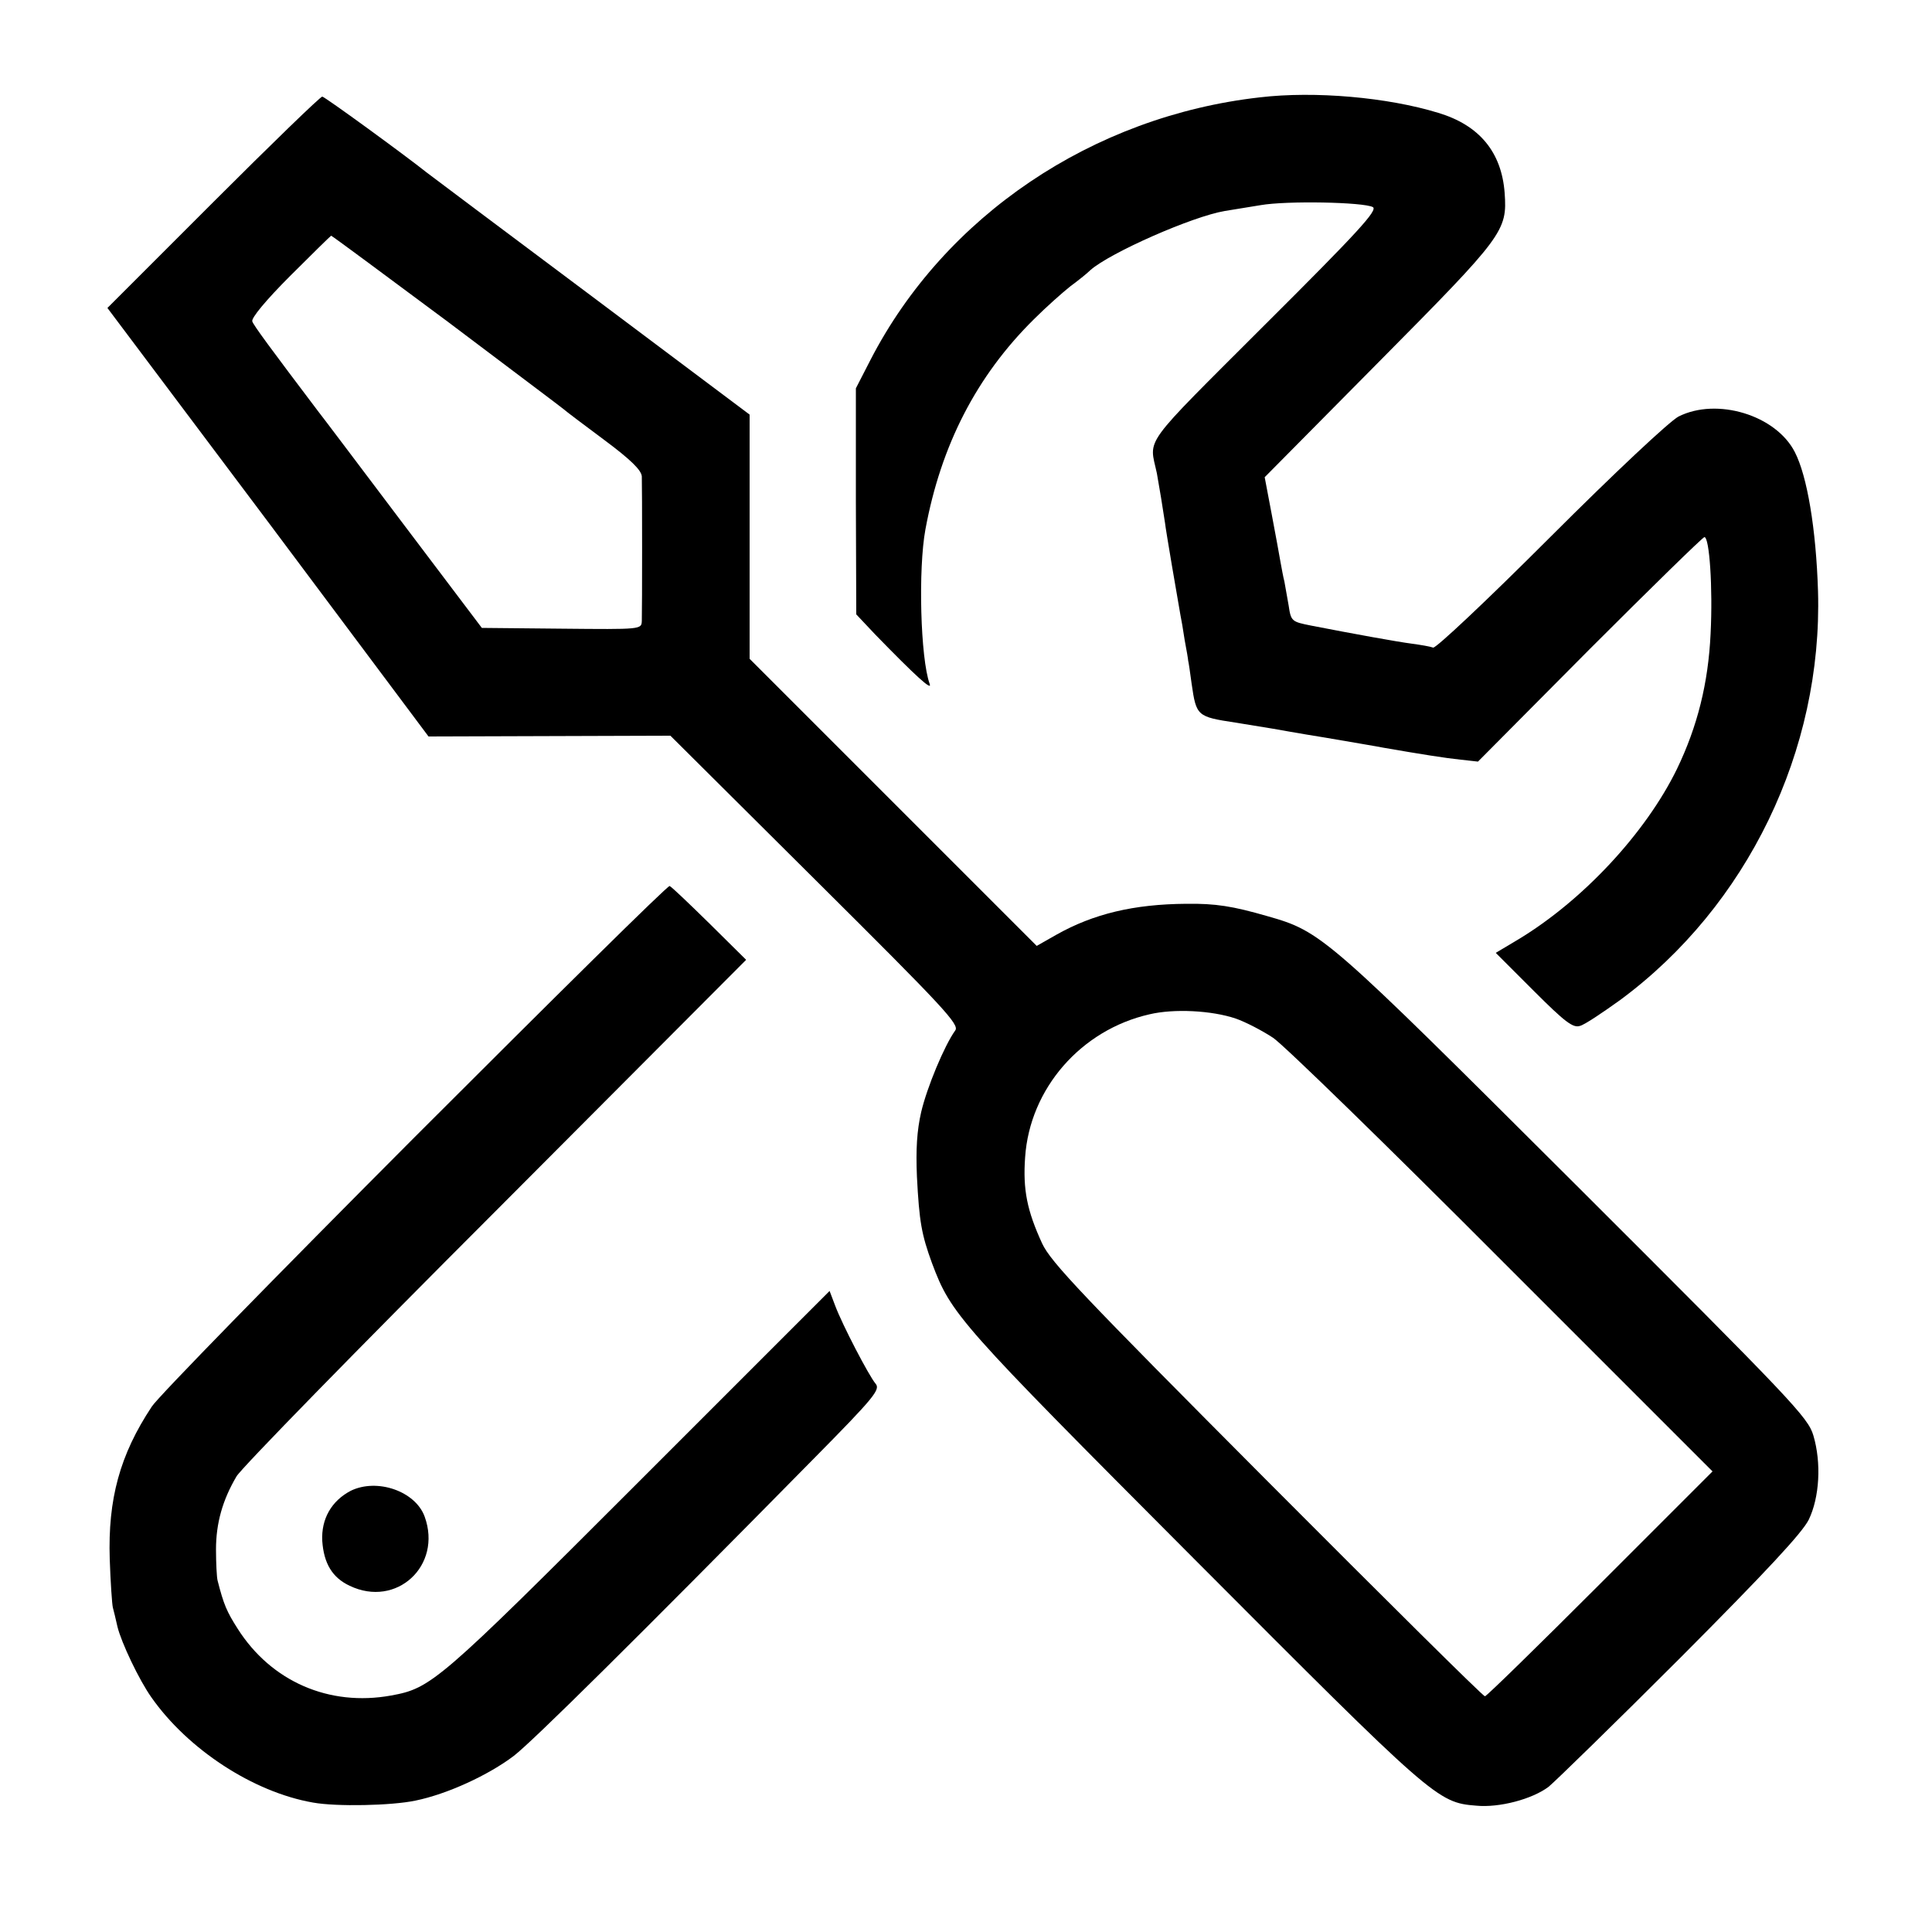
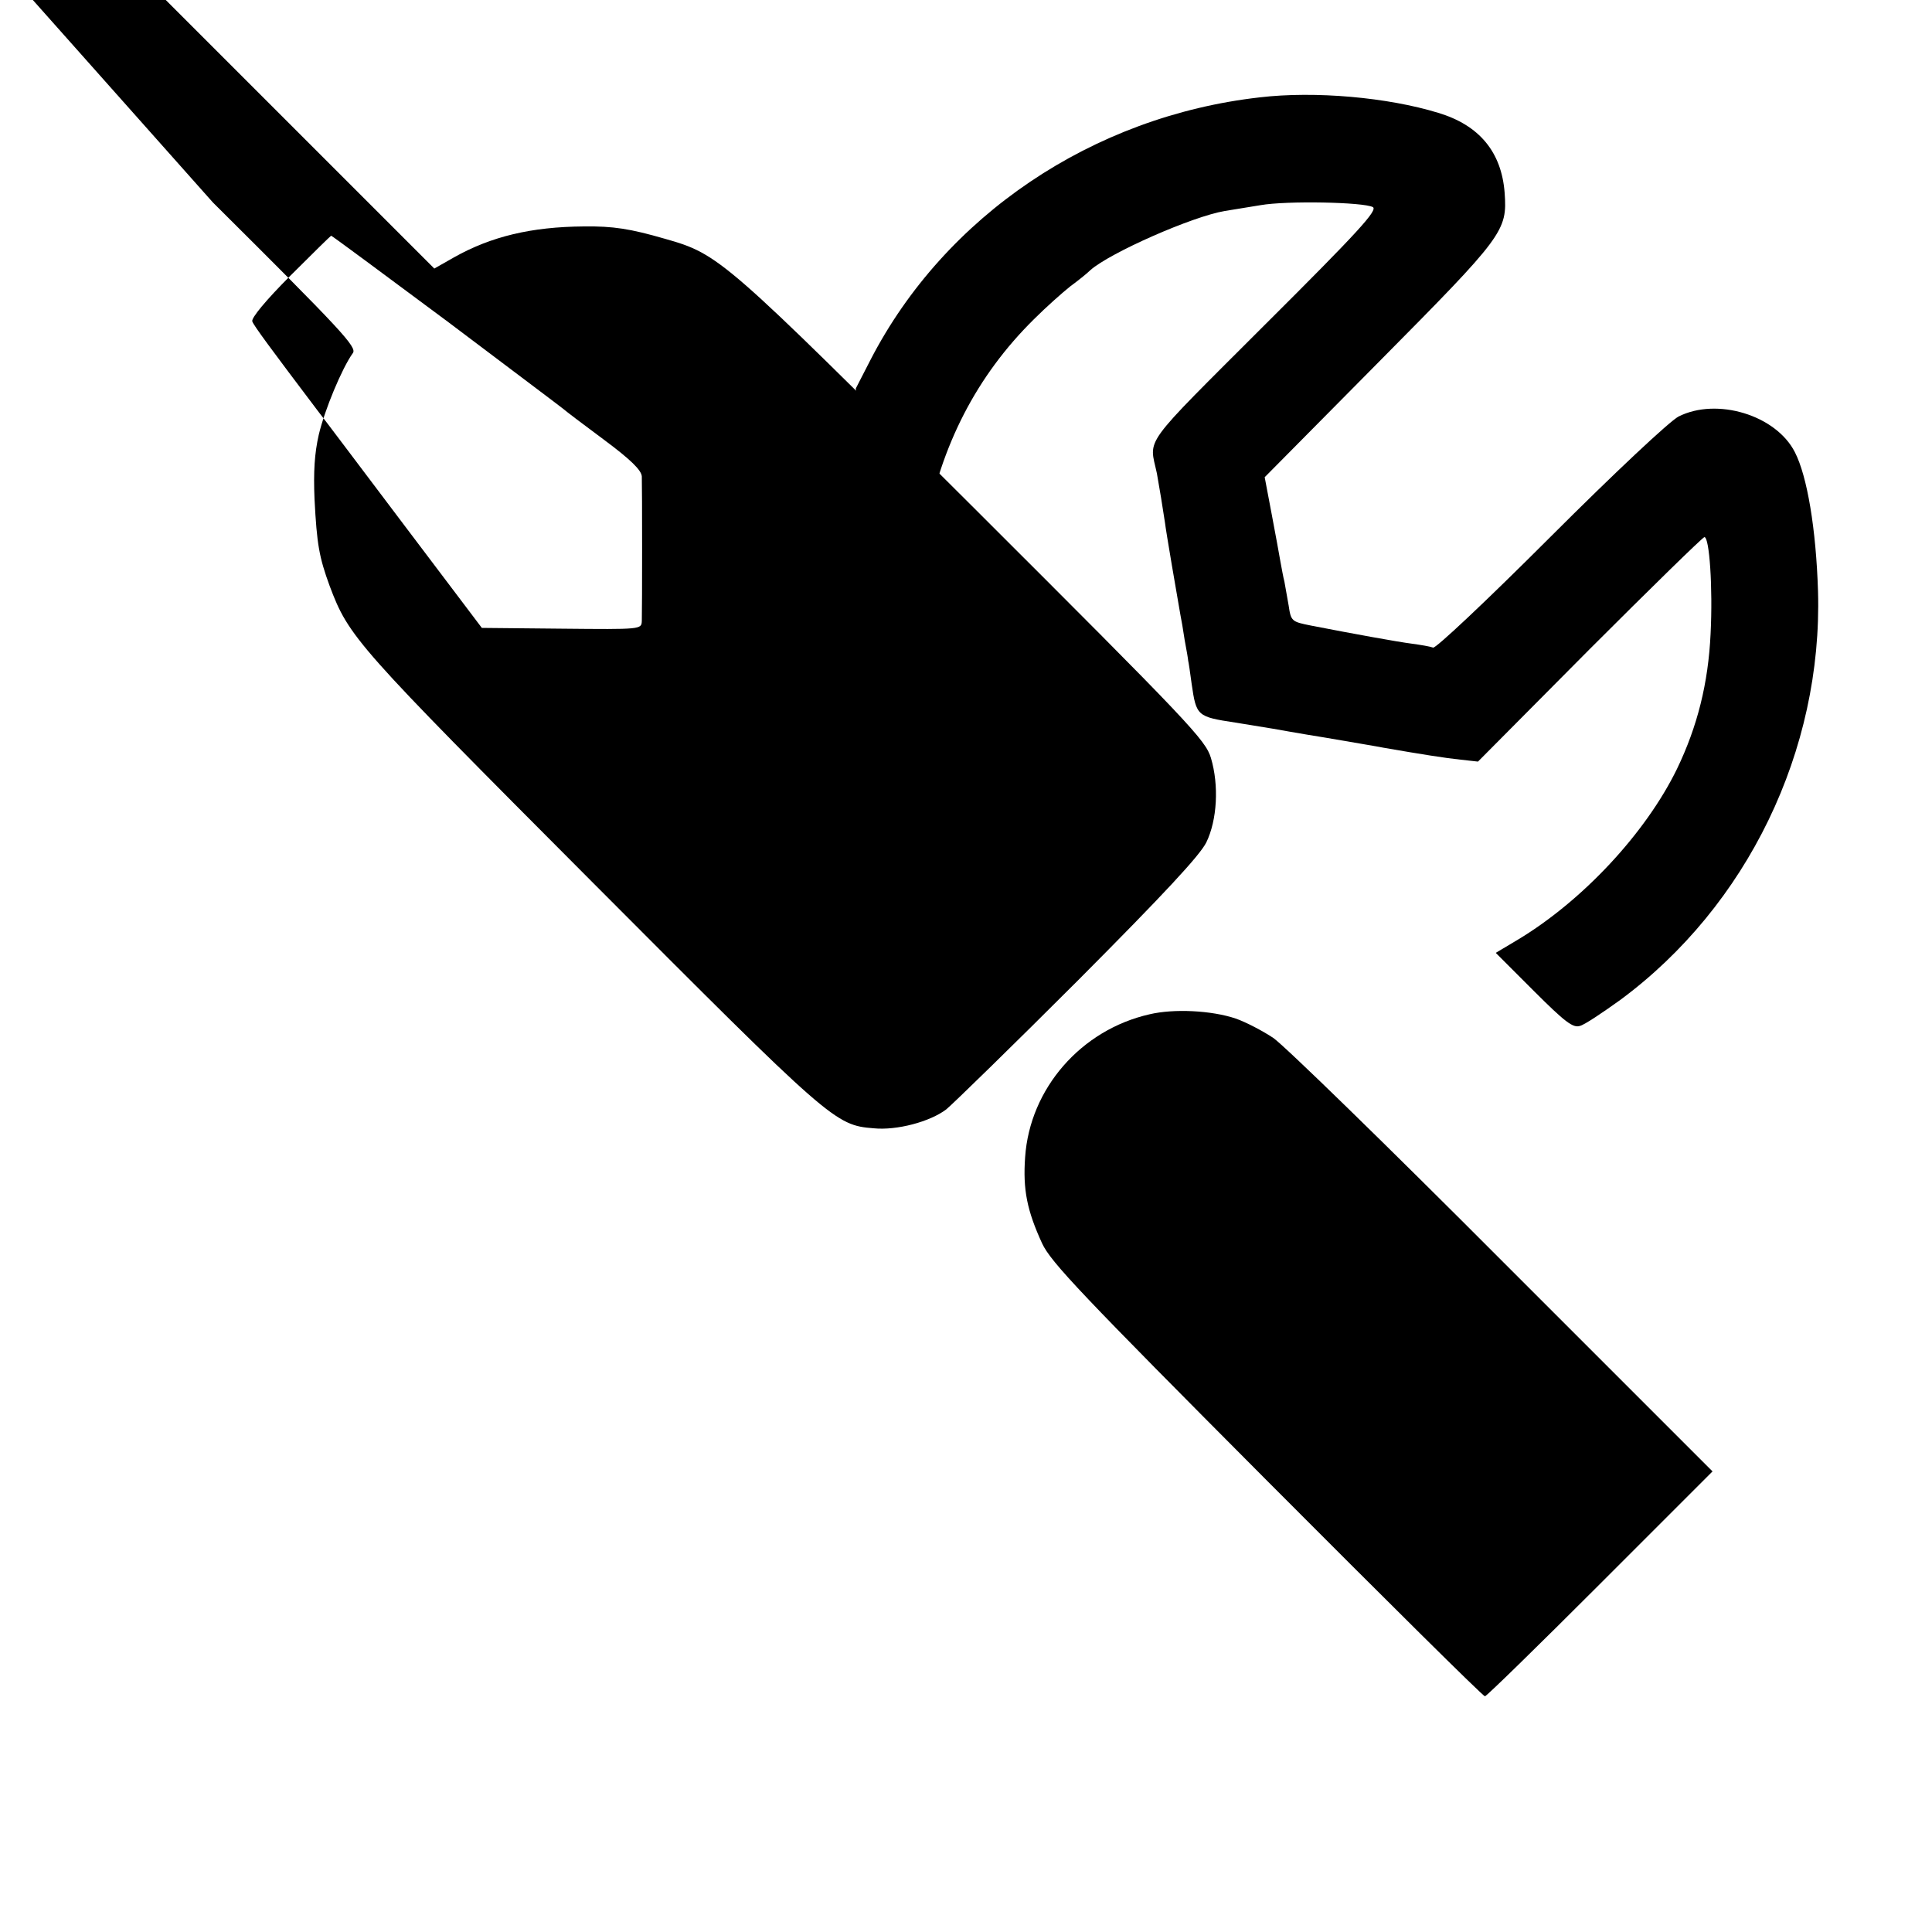
<svg xmlns="http://www.w3.org/2000/svg" version="1.0" width="500pt" height="500pt" viewBox="0 0 500 500" preserveAspectRatio="xMidYMid meet">
  <g transform="translate(0,500) scale(0.1,-0.1)" fill="#000000" stroke="none">
    <path d="M3260 4748 c-433 -49 -815 -307 -1007 -679 l-38 -74 0 -293 1 -292 49 -52 c106 -109 148 -147 141 -128 -24 66 -30 298 -11 400 40 217 132 397 281 544 32 32 75 70 94 85 19 14 43 33 52 42 51 45 264 139 348 153 19 3 61 10 92 15 68 12 267 8 291 -5 13 -8 -38 -64 -279 -304 -324 -324 -300 -291 -280 -385 5 -27 17 -100 21 -128 2 -19 32 -194 40 -239 2 -9 7 -38 11 -65 5 -26 9 -50 9 -53 1 -3 5 -30 9 -60 12 -83 14 -85 113 -100 48 -8 93 -15 98 -16 6 -1 66 -12 135 -23 69 -12 136 -23 150 -26 98 -17 161 -27 200 -31 l45 -5 289 291 c159 159 293 290 297 290 13 0 22 -131 16 -250 -6 -128 -34 -240 -87 -350 -81 -166 -244 -341 -412 -442 l-57 -34 98 -98 c81 -81 102 -97 120 -91 12 3 58 34 104 67 329 243 524 646 512 1058 -5 161 -28 298 -60 360 -49 96 -202 142 -301 92 -23 -12 -165 -145 -331 -311 -169 -169 -297 -289 -304 -287 -8 3 -32 7 -54 10 -39 5 -154 26 -262 47 -50 10 -52 11 -58 52 -4 23 -9 51 -11 62 -3 11 -7 34 -10 50 -3 17 -13 73 -23 125 l-18 95 297 300 c322 325 331 337 324 436 -8 105 -65 175 -172 207 -130 40 -319 57 -462 40z" />
-     <path d="M551 4476 l-273 -273 416 -554 415 -555 313 1 313 1 375 -373 c335 -333 374 -375 362 -390 -28 -39 -73 -147 -88 -211 -11 -48 -14 -96 -11 -167 6 -117 12 -150 39 -224 50 -133 67 -152 677 -764 621 -623 631 -632 731 -640 60 -6 146 17 188 49 18 15 172 165 342 335 223 224 314 322 331 356 28 58 33 147 12 218 -14 47 -53 88 -616 650 -646 644 -656 654 -797 694 -90 26 -134 33 -210 32 -136 -1 -240 -26 -336 -80 l-51 -29 -371 371 -372 372 0 316 0 316 -412 309 c-227 170 -417 312 -423 317 -59 47 -265 197 -271 197 -5 0 -132 -123 -283 -274z m607 -308 c163 -123 299 -225 302 -228 3 -3 49 -38 103 -78 70 -52 97 -79 98 -95 1 -27 1 -344 0 -374 -1 -22 -1 -22 -208 -20 l-206 2 -201 266 c-111 147 -211 280 -223 295 -124 164 -166 221 -170 232 -4 8 36 56 98 118 57 57 105 104 106 104 2 0 137 -100 301 -222z m2040 -1804 c26 -9 70 -32 97 -50 28 -19 295 -279 593 -578 l544 -544 -291 -291 c-160 -160 -294 -291 -298 -291 -5 0 -258 251 -564 558 -480 482 -559 565 -582 614 -39 85 -50 139 -44 223 12 178 145 330 322 370 63 15 161 10 223 -11z" />
-     <path d="M1074 2058 c-358 -359 -665 -673 -681 -698 -83 -125 -114 -240 -109 -395 2 -60 6 -117 8 -125 2 -8 8 -31 12 -50 10 -41 56 -138 88 -183 94 -134 263 -245 418 -272 61 -11 203 -8 265 5 83 17 189 66 255 116 50 39 315 301 775 768 158 160 174 180 161 195 -17 20 -86 152 -105 203 l-14 37 -496 -496 c-518 -518 -535 -532 -639 -551 -160 -29 -310 36 -397 173 -28 44 -36 62 -52 125 -2 8 -4 44 -4 80 0 68 17 128 53 189 11 20 313 329 670 686 l649 651 -95 94 c-53 52 -99 96 -103 97 -5 2 -301 -291 -659 -649z" />
-     <path d="M908 1142 c-50 -26 -77 -73 -74 -130 4 -58 26 -95 71 -116 121 -58 240 52 194 179 -24 66 -123 100 -191 67z" />
+     <path d="M551 4476 c335 -333 374 -375 362 -390 -28 -39 -73 -147 -88 -211 -11 -48 -14 -96 -11 -167 6 -117 12 -150 39 -224 50 -133 67 -152 677 -764 621 -623 631 -632 731 -640 60 -6 146 17 188 49 18 15 172 165 342 335 223 224 314 322 331 356 28 58 33 147 12 218 -14 47 -53 88 -616 650 -646 644 -656 654 -797 694 -90 26 -134 33 -210 32 -136 -1 -240 -26 -336 -80 l-51 -29 -371 371 -372 372 0 316 0 316 -412 309 c-227 170 -417 312 -423 317 -59 47 -265 197 -271 197 -5 0 -132 -123 -283 -274z m607 -308 c163 -123 299 -225 302 -228 3 -3 49 -38 103 -78 70 -52 97 -79 98 -95 1 -27 1 -344 0 -374 -1 -22 -1 -22 -208 -20 l-206 2 -201 266 c-111 147 -211 280 -223 295 -124 164 -166 221 -170 232 -4 8 36 56 98 118 57 57 105 104 106 104 2 0 137 -100 301 -222z m2040 -1804 c26 -9 70 -32 97 -50 28 -19 295 -279 593 -578 l544 -544 -291 -291 c-160 -160 -294 -291 -298 -291 -5 0 -258 251 -564 558 -480 482 -559 565 -582 614 -39 85 -50 139 -44 223 12 178 145 330 322 370 63 15 161 10 223 -11z" />
  </g>
</svg>